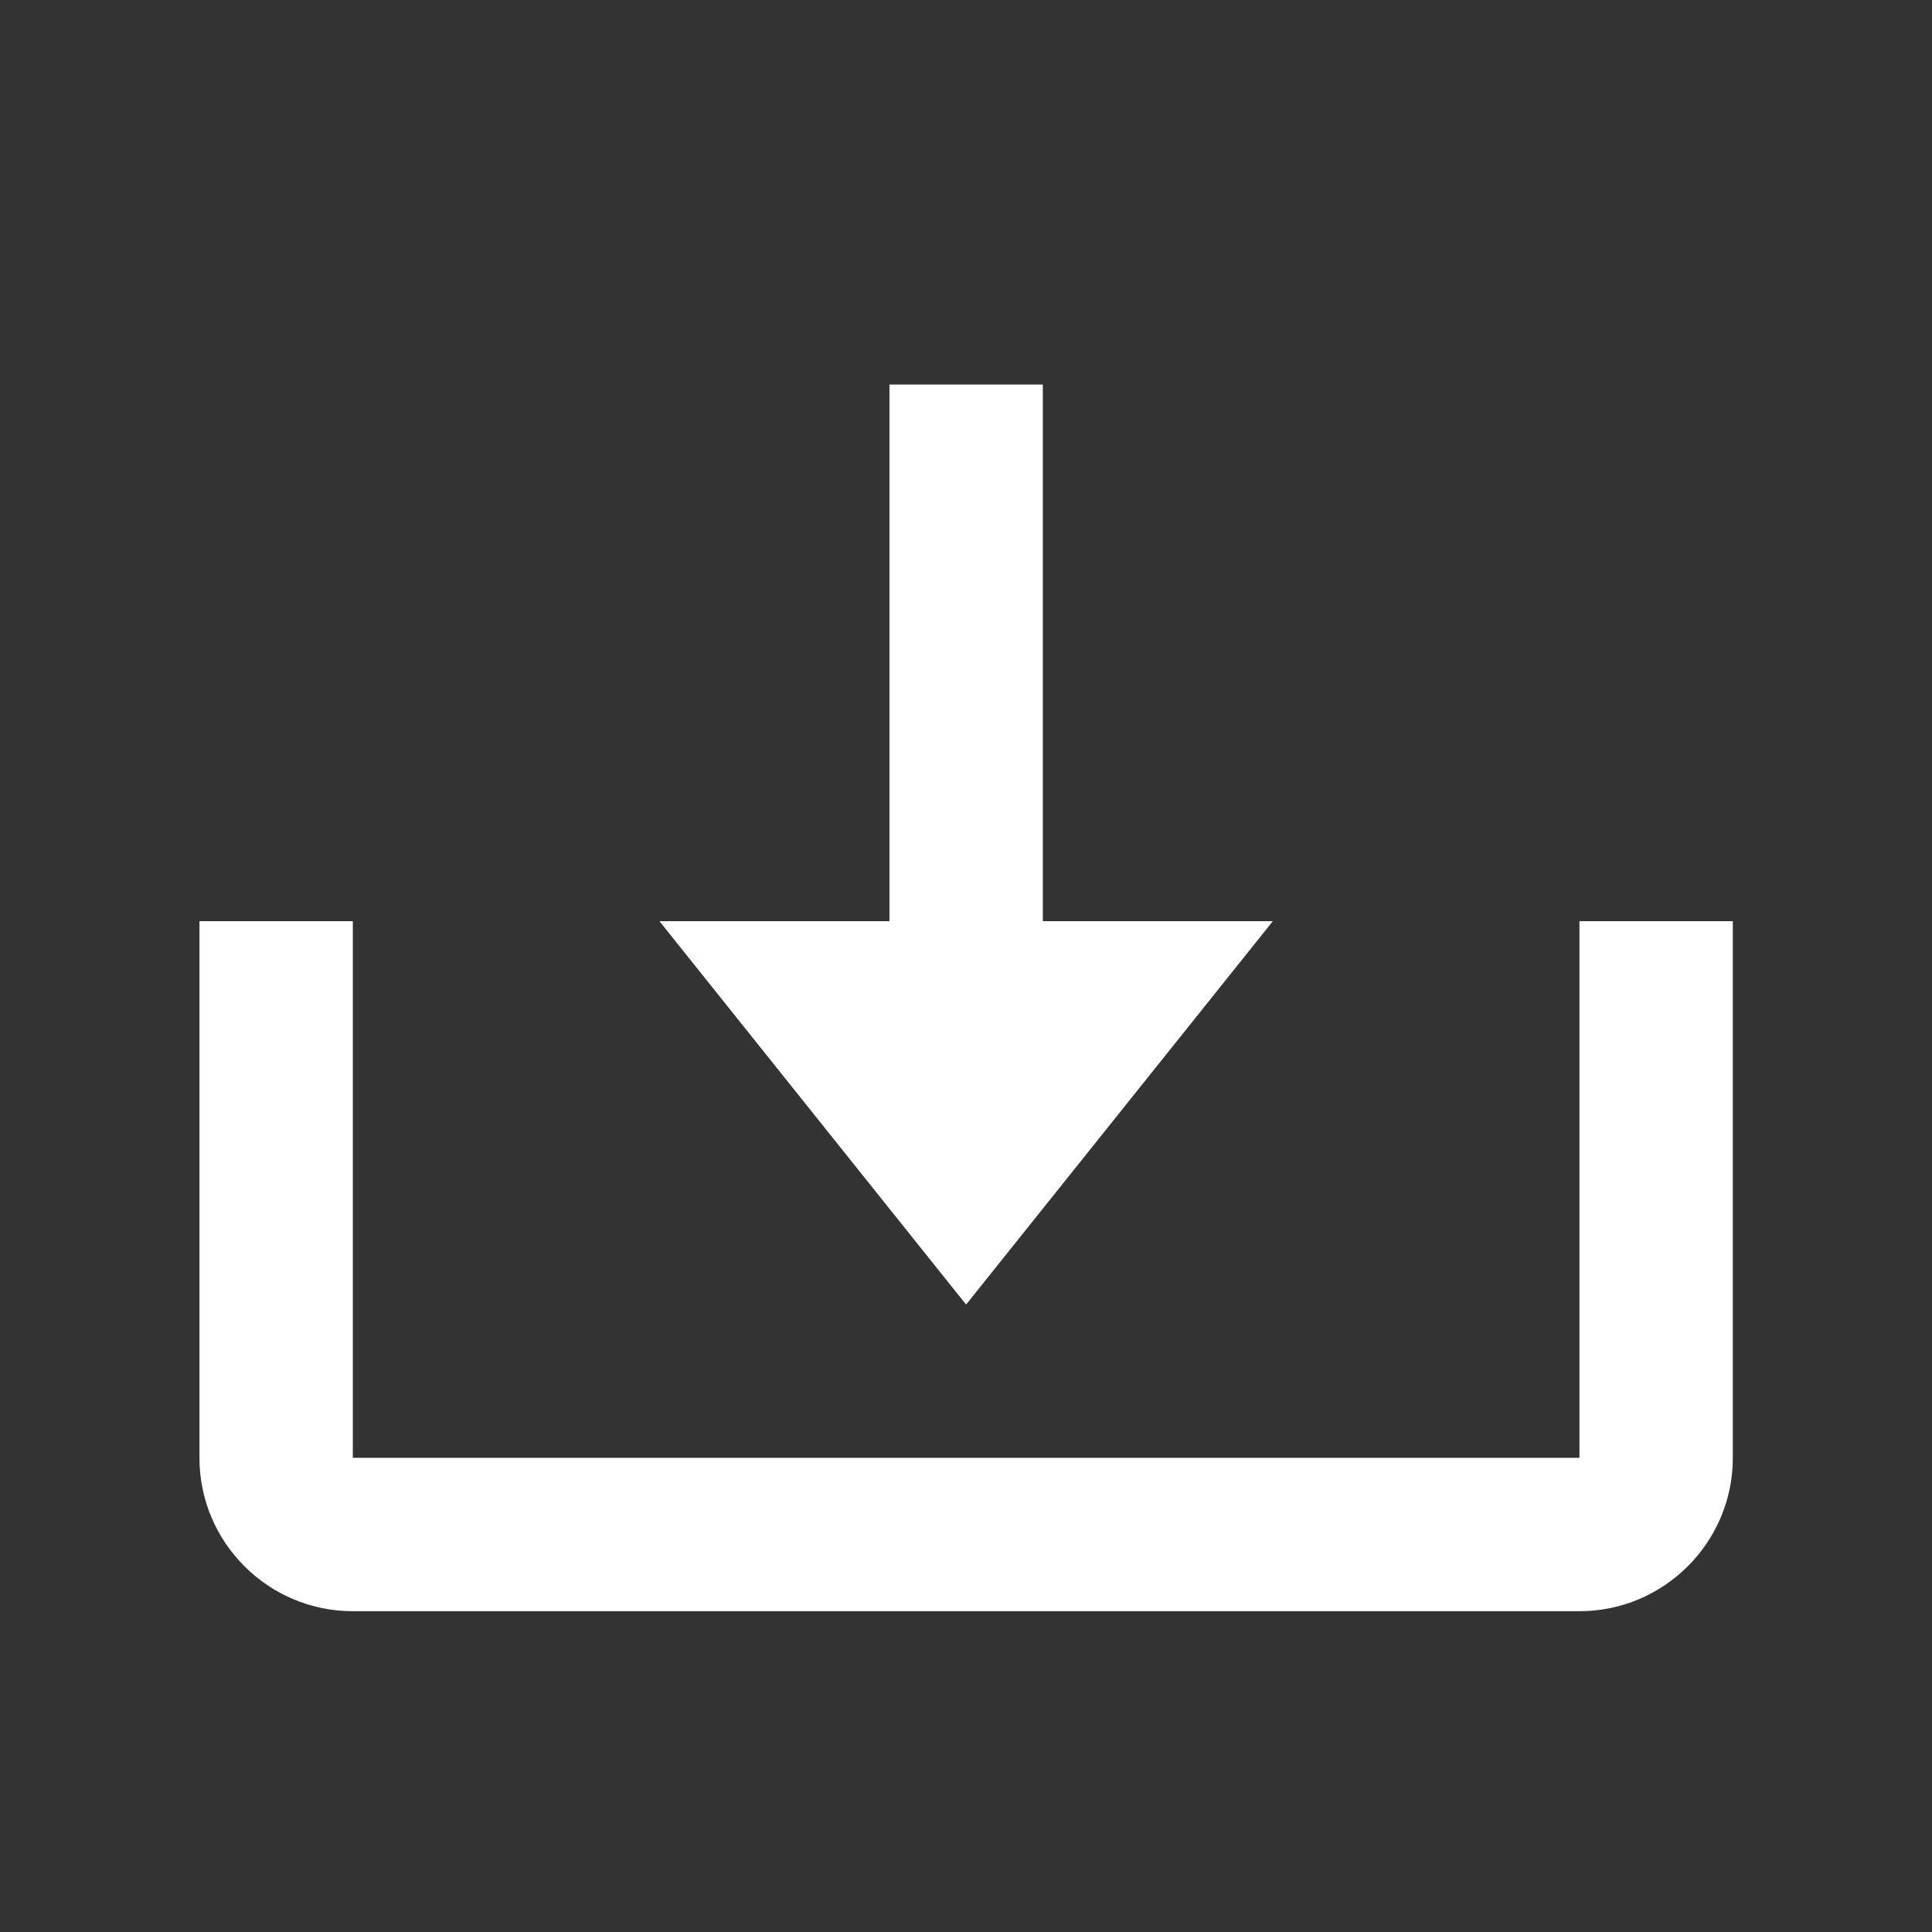
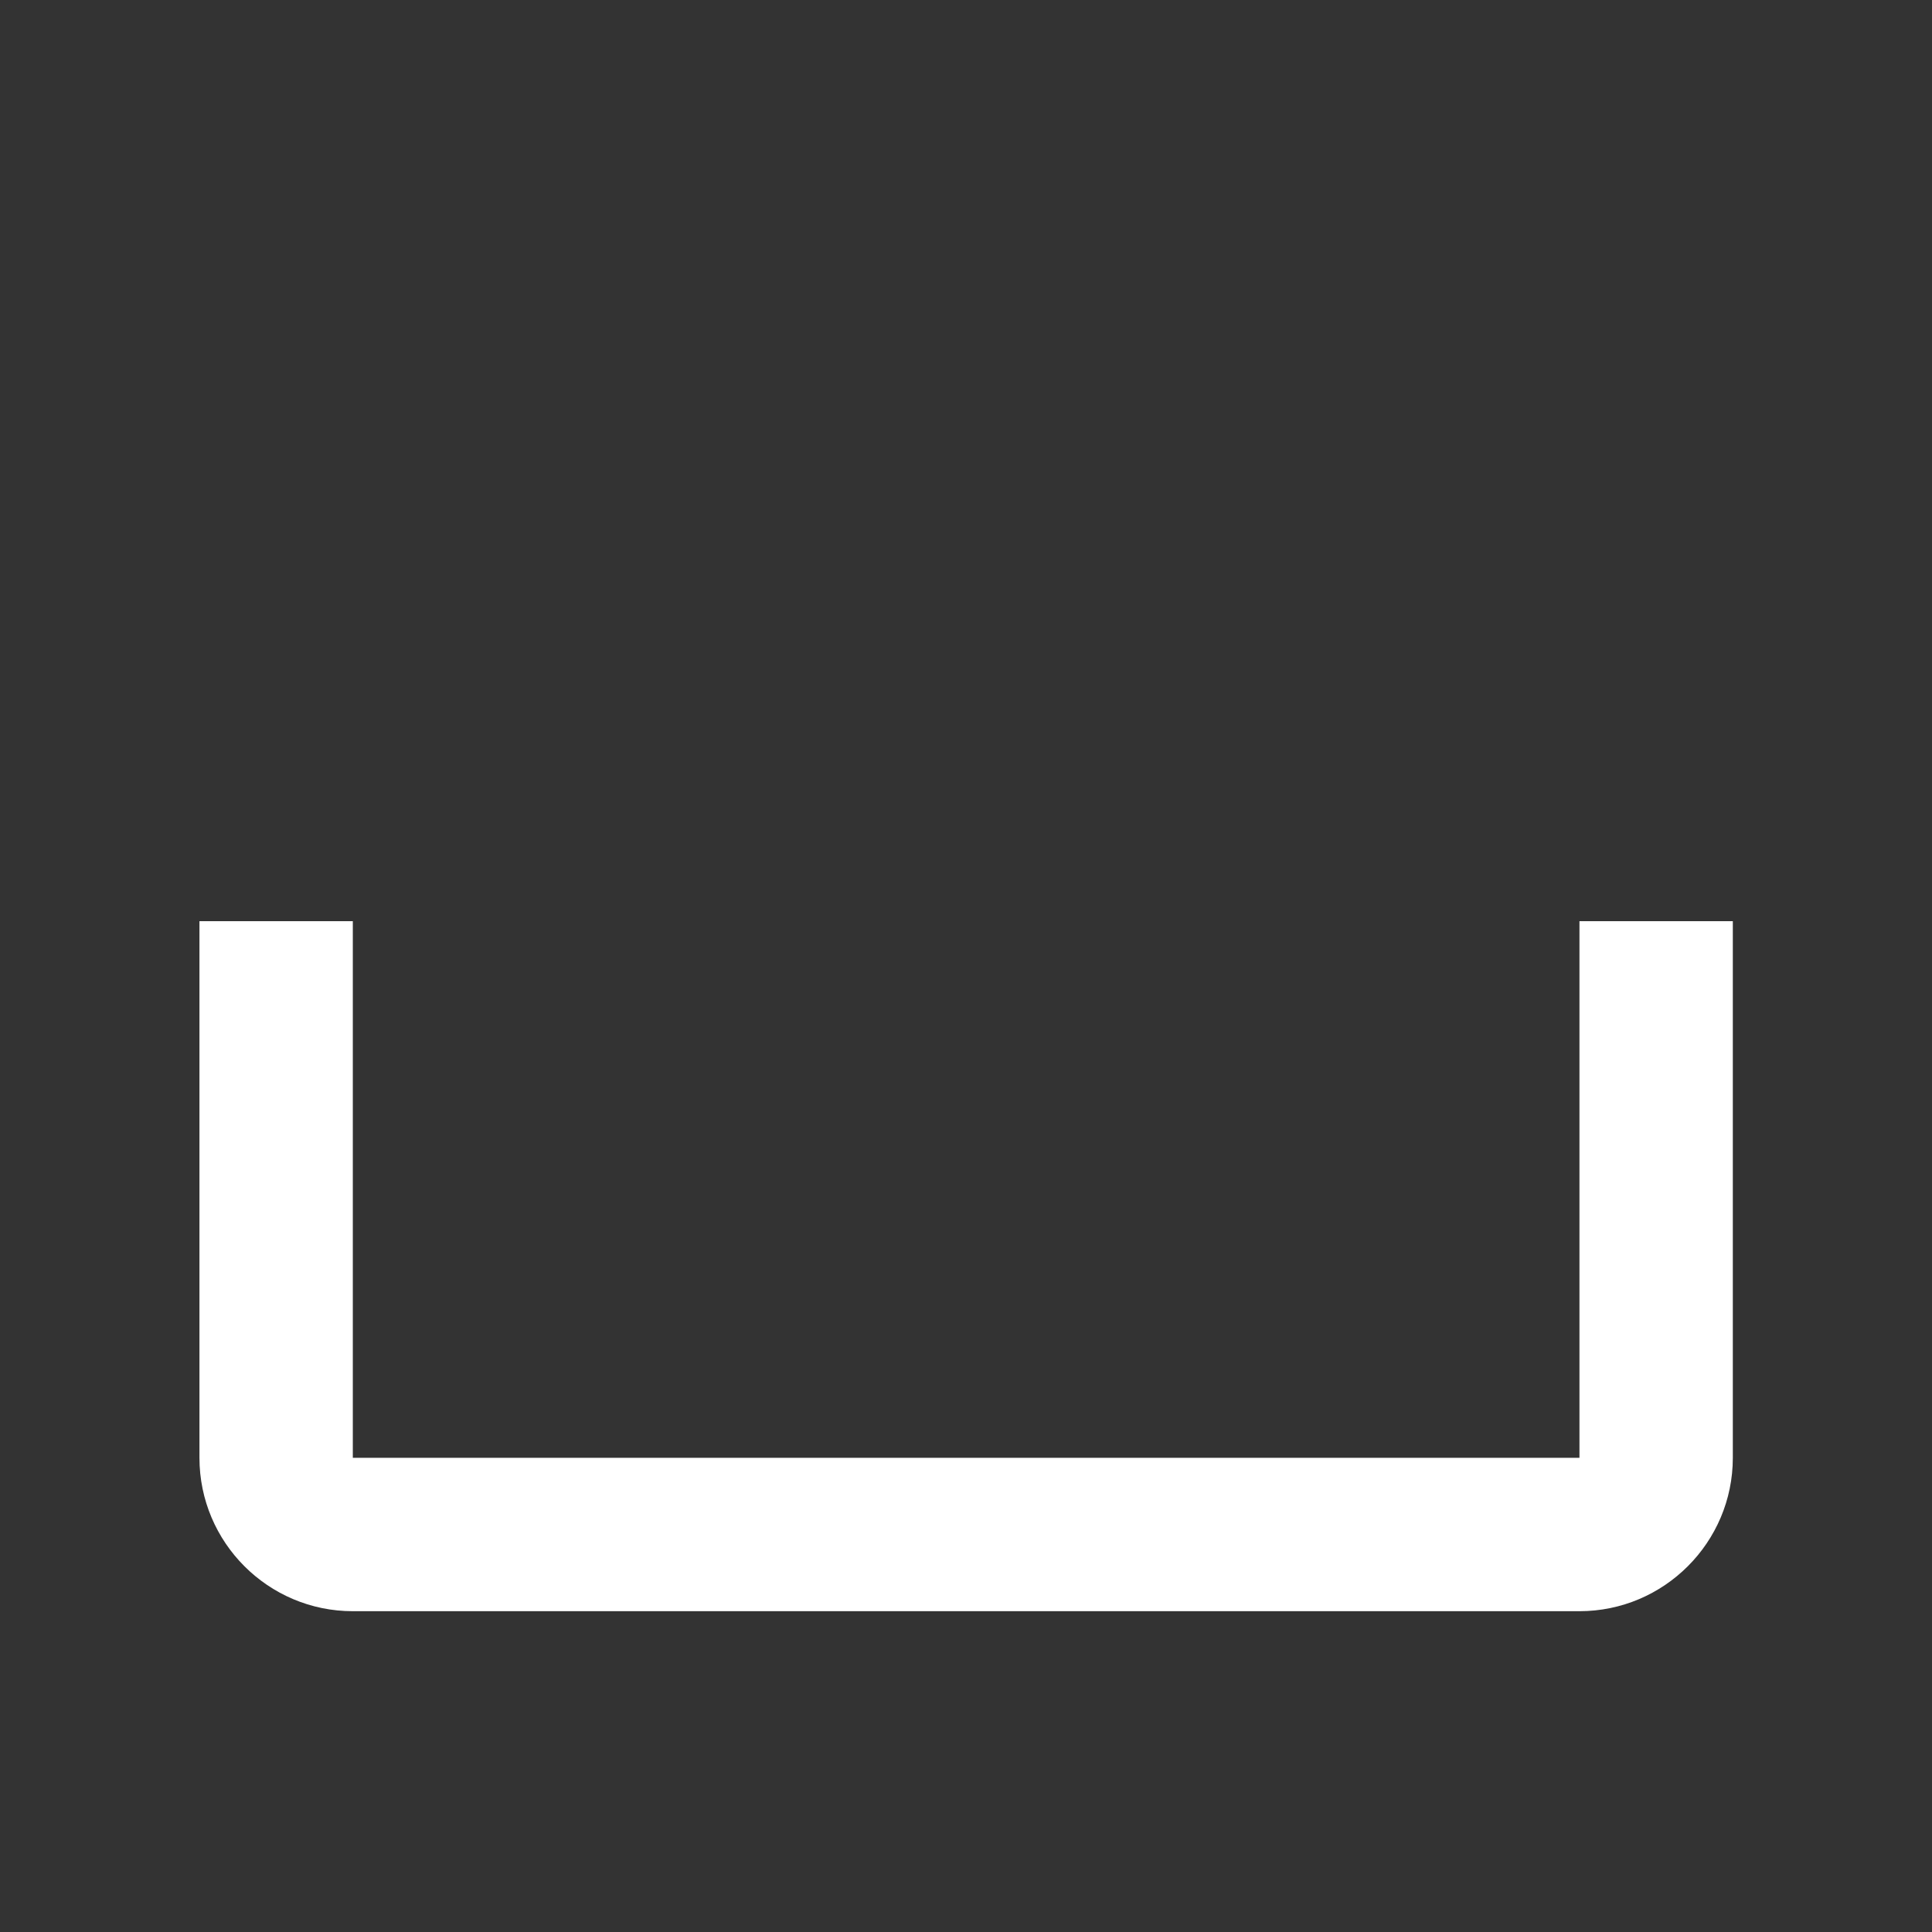
<svg xmlns="http://www.w3.org/2000/svg" width="21" height="21" viewBox="0 0 21 21" fill="none">
  <rect x="0" y="0" width="21" height="21" fill="#333333" stroke="none" />
-   <path d="M10.501 14.18L13.835 10.013H11.335V4.18H9.668V10.013H7.168L10.501 14.18Z" fill="white" />
  <path d="M17.168 15.846H3.835V10.013H2.168V15.846C2.168 16.765 2.915 17.513 3.835 17.513H17.168C18.087 17.513 18.835 16.765 18.835 15.846V10.013H17.168V15.846Z" fill="white" />
</svg>